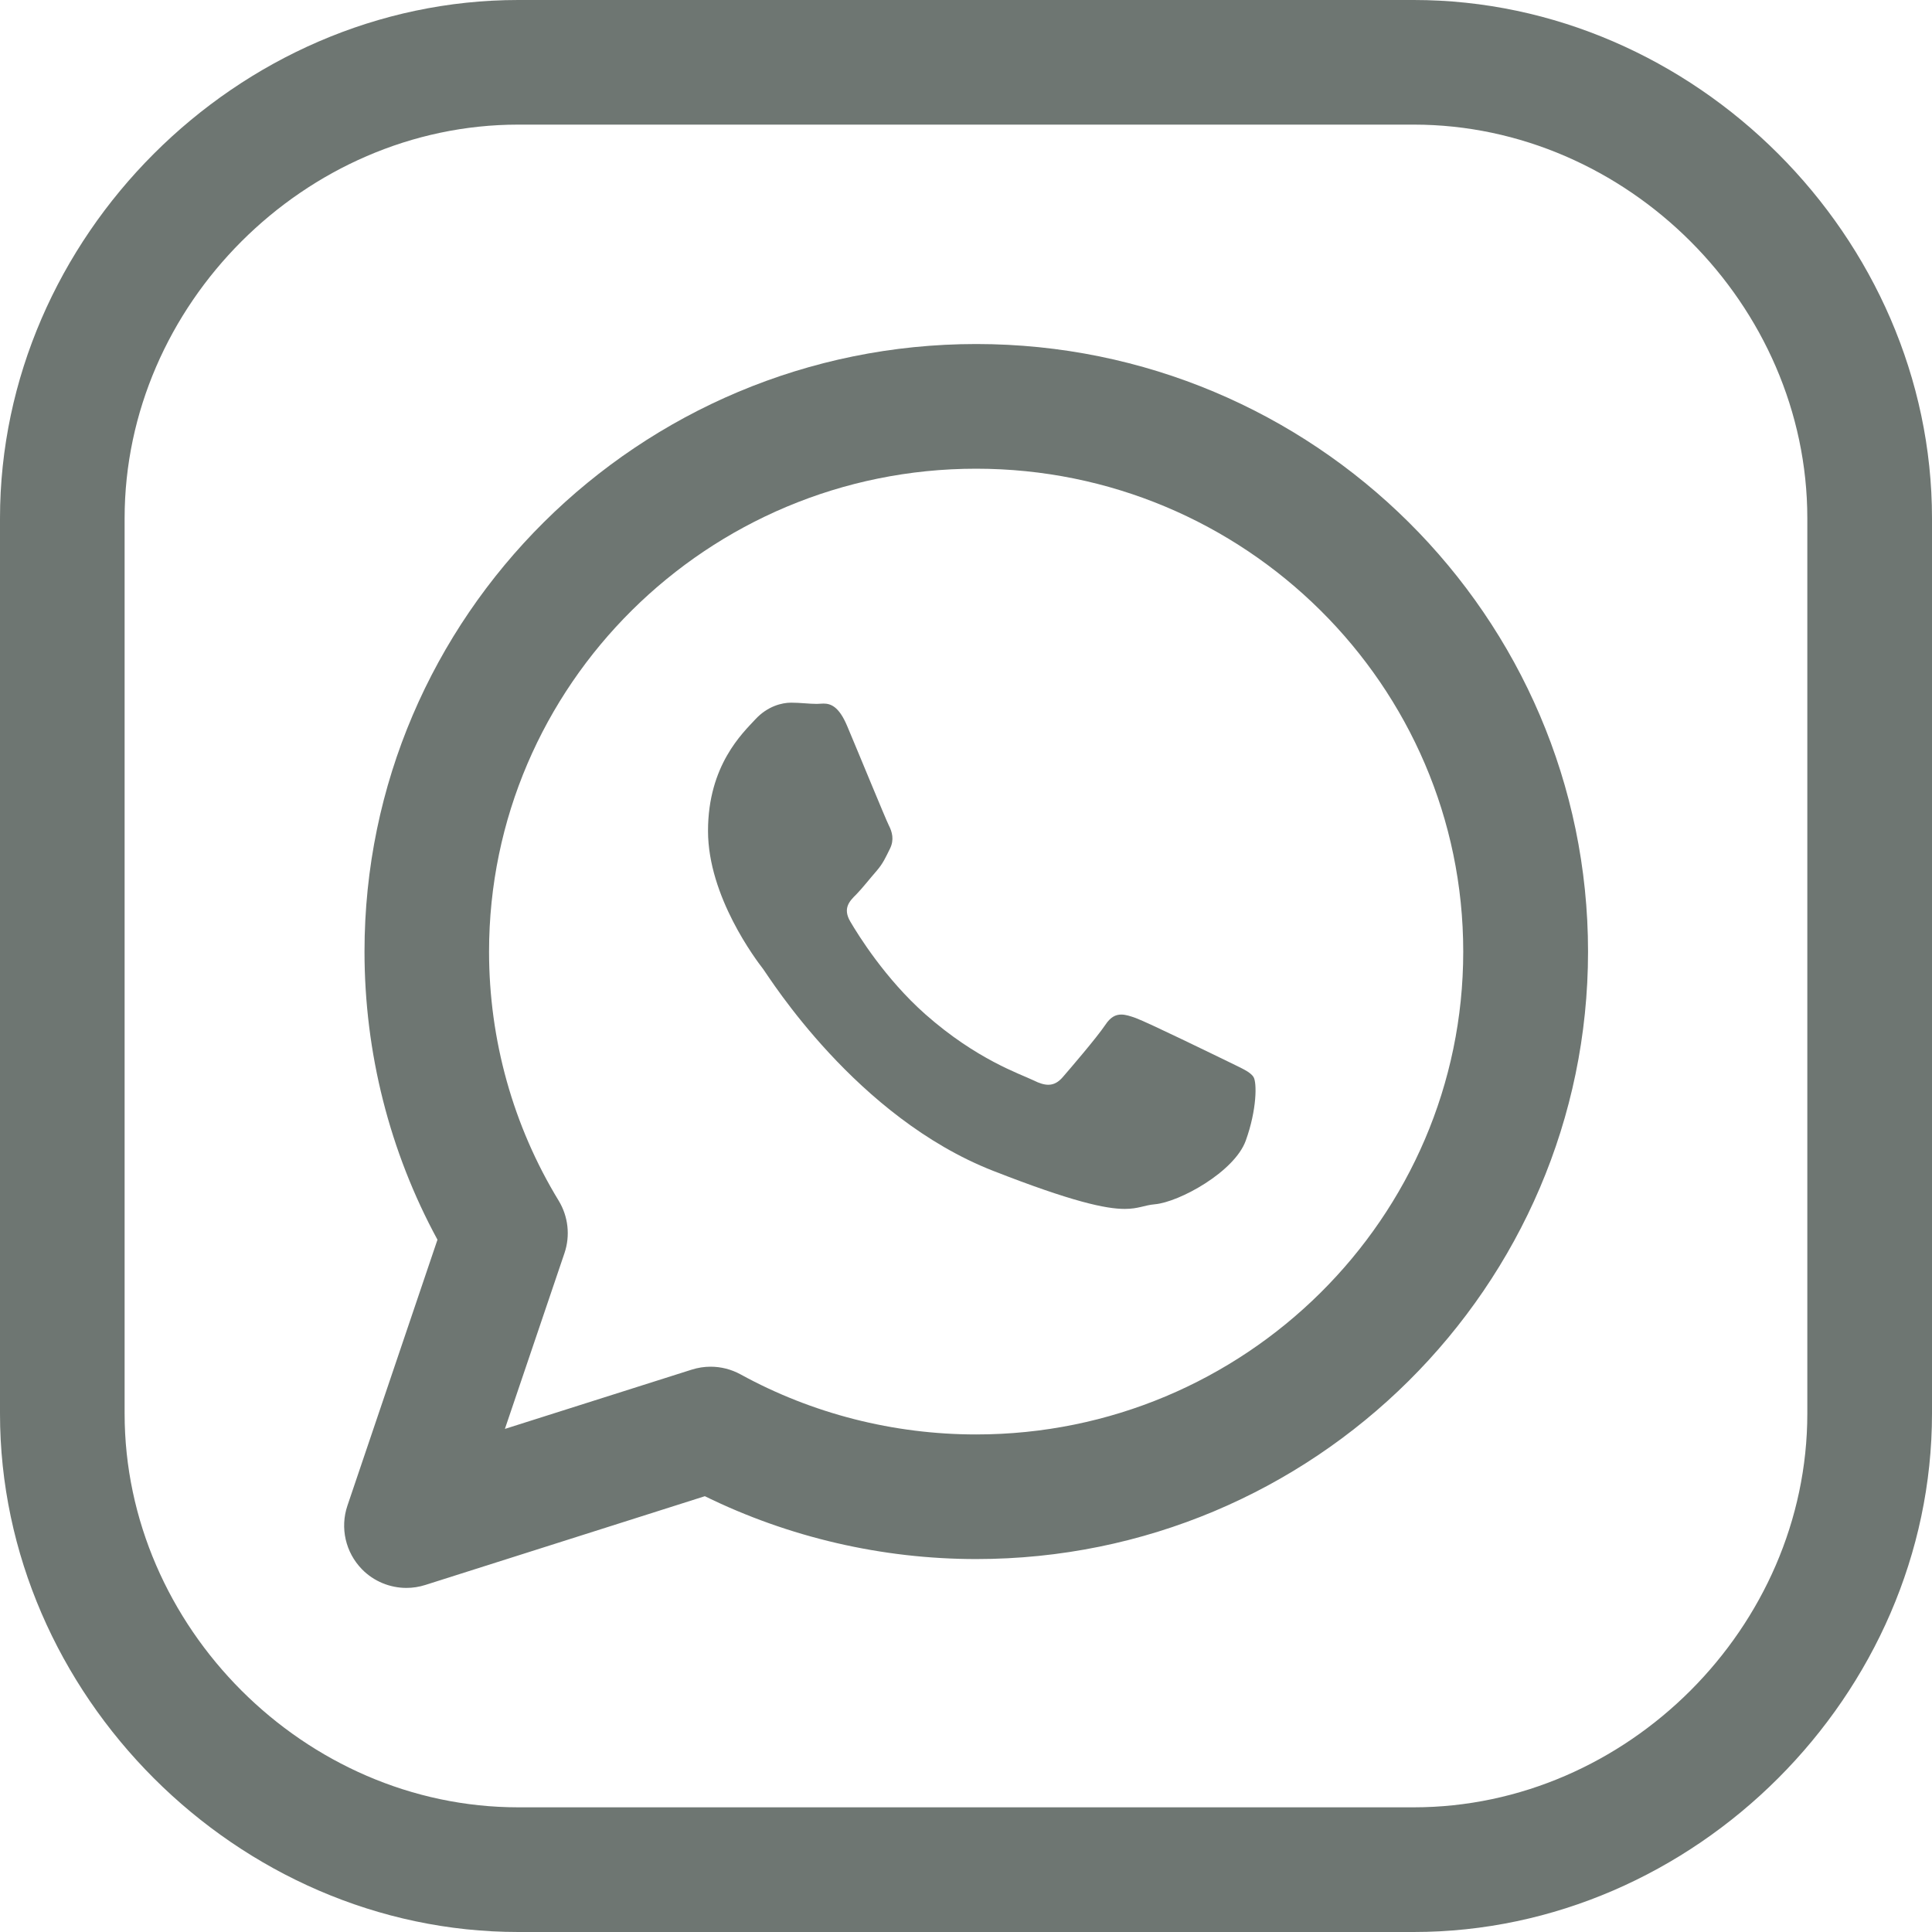
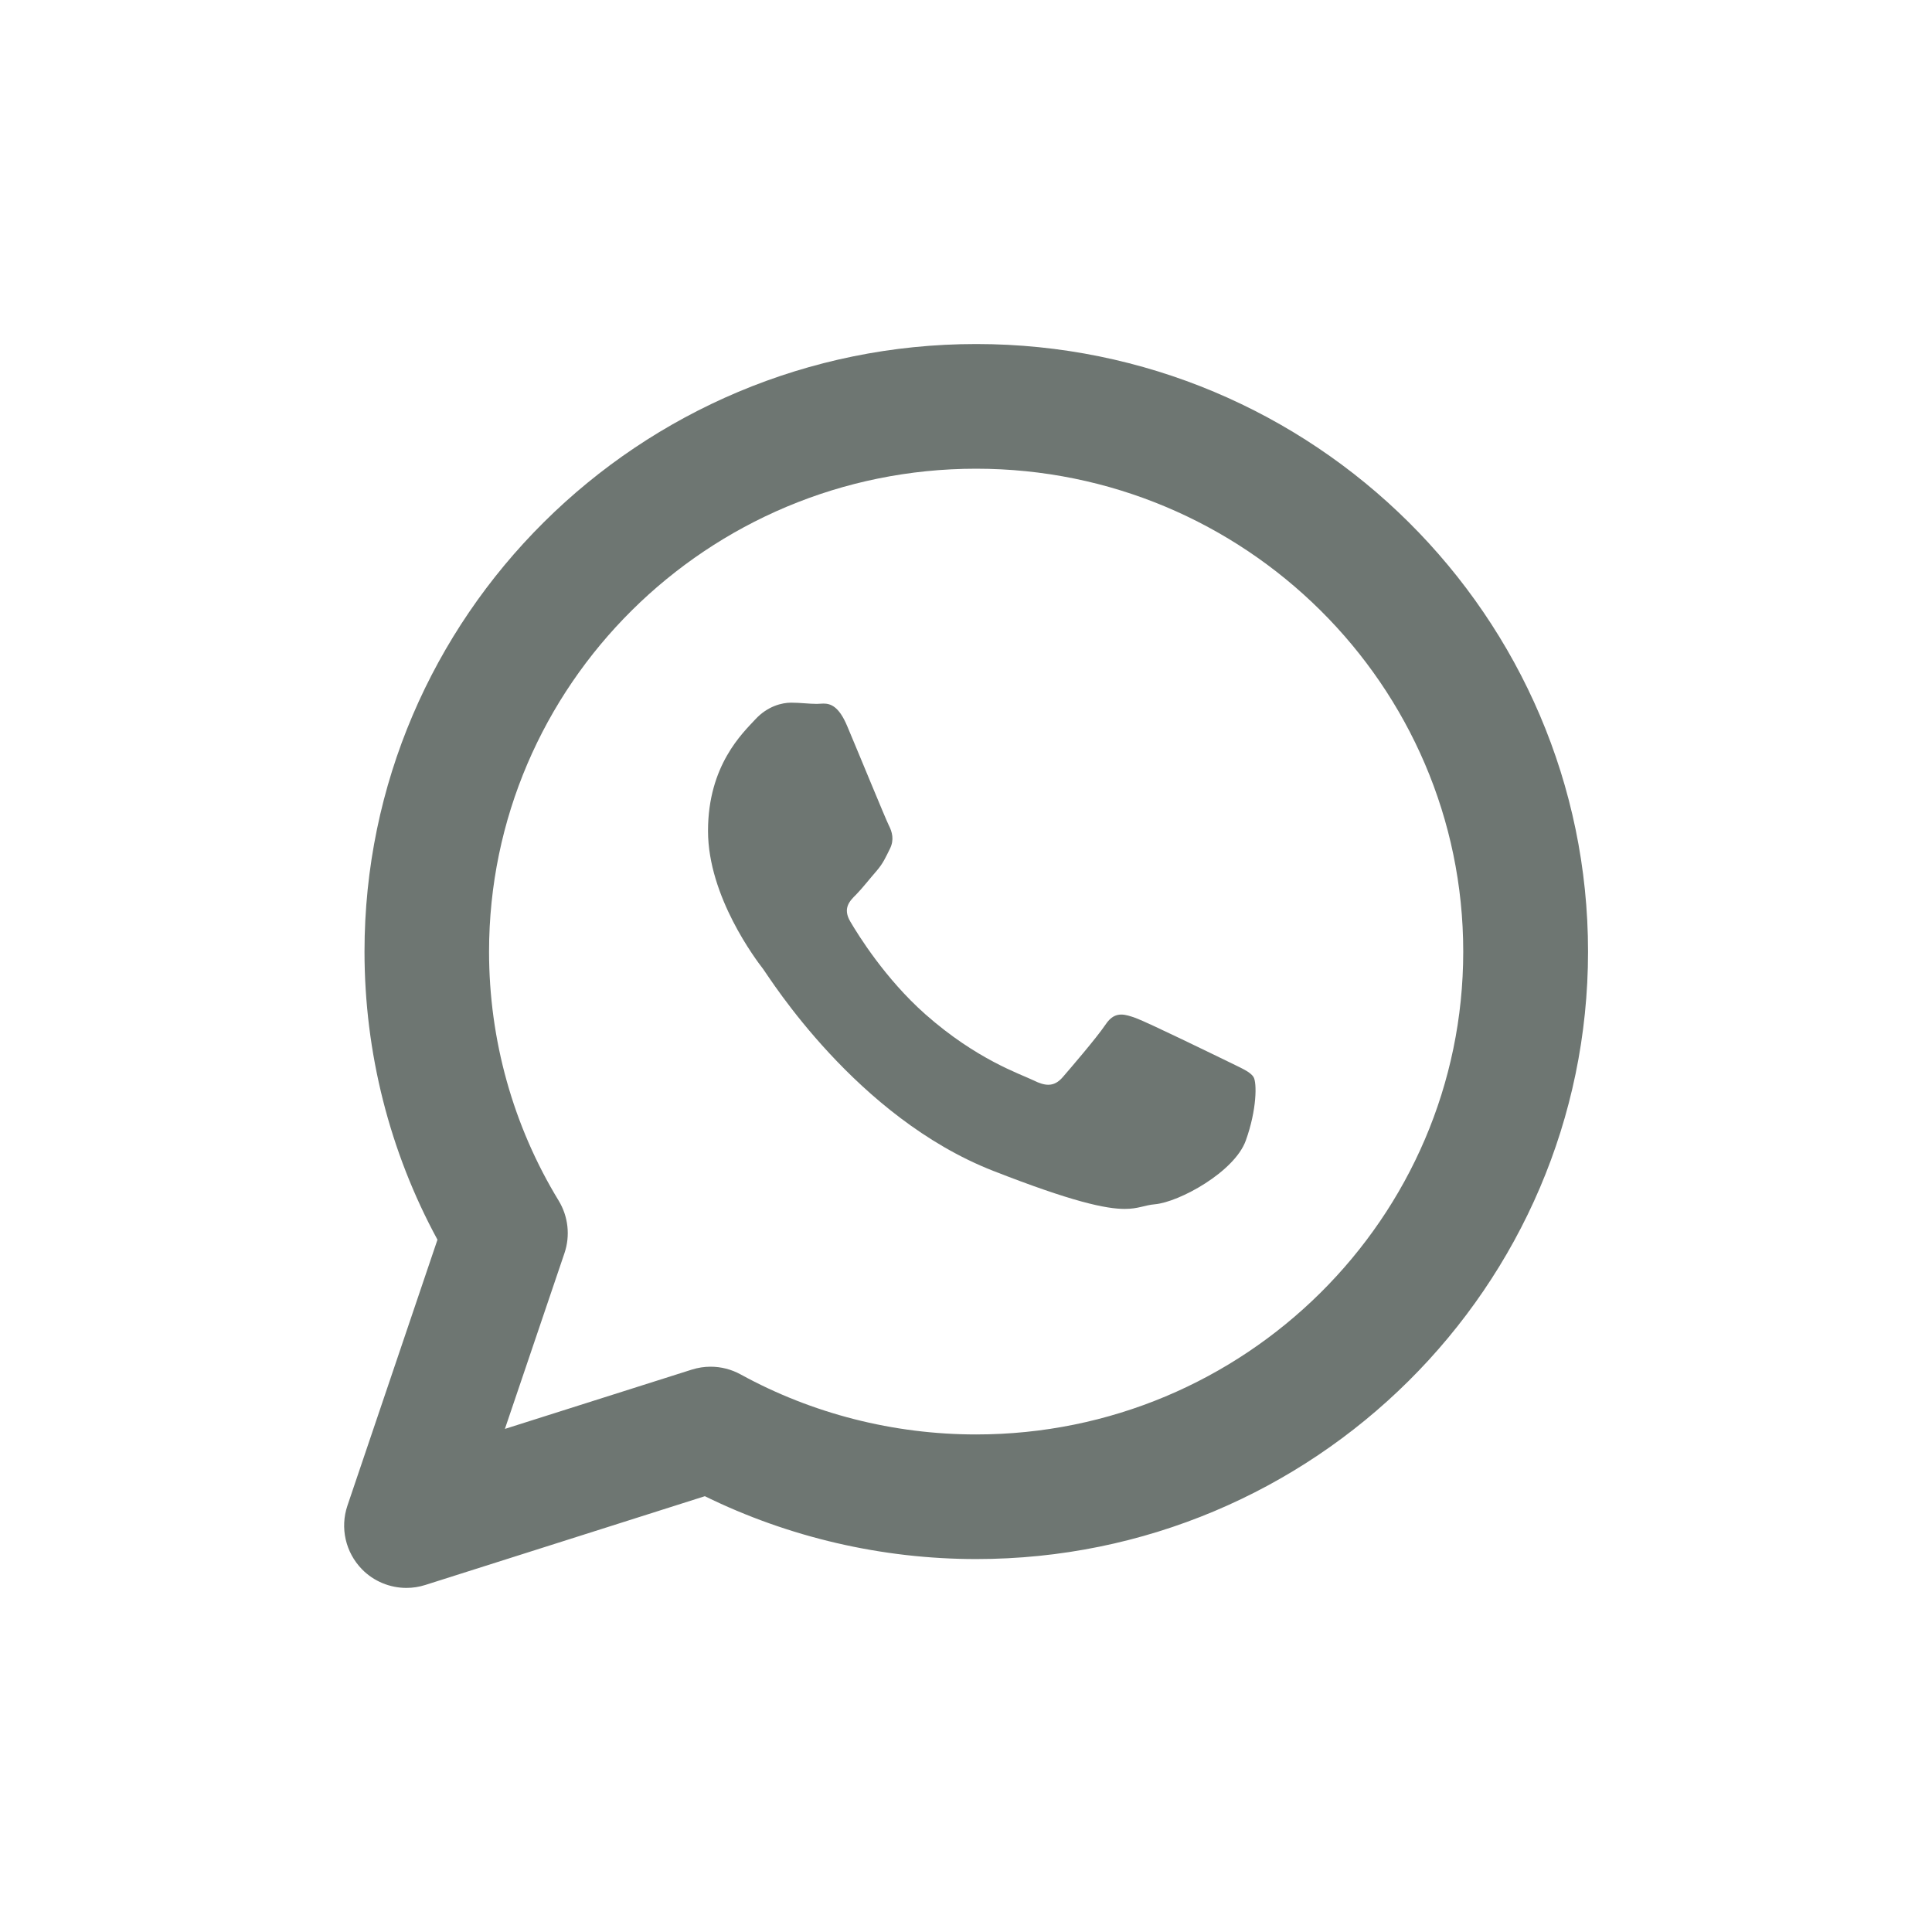
<svg xmlns="http://www.w3.org/2000/svg" width="30" height="30" viewBox="0 0 30 30" fill="none">
  <g clip-path="url(#clip0_5208_9201)">
    <path d="M19.465 16.725C19.412 16.639 19.273 16.586 19.065 16.482C18.856 16.381 17.826 15.878 17.636 15.808C17.552 15.778 17.479 15.754 17.411 15.754C17.322 15.754 17.243 15.794 17.165 15.912C17.025 16.119 16.623 16.586 16.503 16.725C16.434 16.805 16.363 16.844 16.278 16.844C16.214 16.844 16.14 16.822 16.051 16.777C15.84 16.675 15.166 16.454 14.368 15.749C13.746 15.198 13.326 14.519 13.204 14.311C13.082 14.105 13.191 13.992 13.296 13.889C13.39 13.793 13.505 13.645 13.611 13.524C13.715 13.403 13.75 13.317 13.819 13.179C13.888 13.04 13.854 12.918 13.801 12.815C13.749 12.711 13.331 11.69 13.155 11.274C13.025 10.964 12.895 10.925 12.786 10.925C12.75 10.925 12.715 10.93 12.684 10.93C12.564 10.93 12.425 10.911 12.284 10.911C12.145 10.911 11.919 10.963 11.727 11.172C11.536 11.379 10.994 11.881 10.994 12.902C10.994 13.924 11.743 14.909 11.85 15.047C11.953 15.187 13.296 17.349 15.422 18.181C16.654 18.663 17.172 18.772 17.465 18.772C17.677 18.772 17.77 18.714 17.932 18.7C18.314 18.666 19.169 18.196 19.344 17.712C19.518 17.229 19.518 16.811 19.465 16.725Z" fill="#6E7672" />
-     <path d="M21.952 0H8.048C3.685 0 0 3.686 0 8.048V21.951C0 26.314 3.685 30 8.048 30H21.952C26.314 30 30 26.314 30 21.95V8.048C30 3.686 26.315 0 21.952 0ZM28.064 21.95C28.064 25.264 25.266 28.064 21.952 28.064H8.048C4.735 28.064 1.935 25.265 1.935 21.95V8.048C1.935 4.735 4.735 1.935 8.048 1.935H21.952C25.265 1.935 28.064 4.734 28.064 8.048V21.95Z" fill="#6E7672" />
    <path d="M15.159 5.342C9.921 5.342 5.66 9.574 5.66 14.776C5.66 16.345 6.05 17.883 6.793 19.25L5.395 23.379C5.278 23.724 5.365 24.105 5.62 24.367C5.805 24.556 6.056 24.657 6.311 24.657C6.409 24.657 6.508 24.642 6.605 24.611L10.945 23.233C12.247 23.872 13.694 24.209 15.159 24.209C20.397 24.209 24.659 19.978 24.659 14.776C24.659 9.574 20.397 5.342 15.159 5.342ZM15.157 22.274C13.875 22.274 12.611 21.952 11.499 21.341C11.356 21.263 11.196 21.222 11.034 21.222C10.936 21.222 10.838 21.237 10.74 21.268L7.84 22.188L8.765 19.459C8.857 19.188 8.824 18.889 8.675 18.644C7.967 17.483 7.594 16.146 7.594 14.777C7.594 10.643 10.987 7.278 15.157 7.278C19.328 7.278 22.721 10.643 22.721 14.777C22.721 18.91 19.328 22.274 15.157 22.274Z" fill="#6E7672" />
  </g>
  <defs>
    <clipPath id="clip0_5208_9201">
      <rect width="30" height="30" fill="white" />
    </clipPath>
  </defs>
</svg>